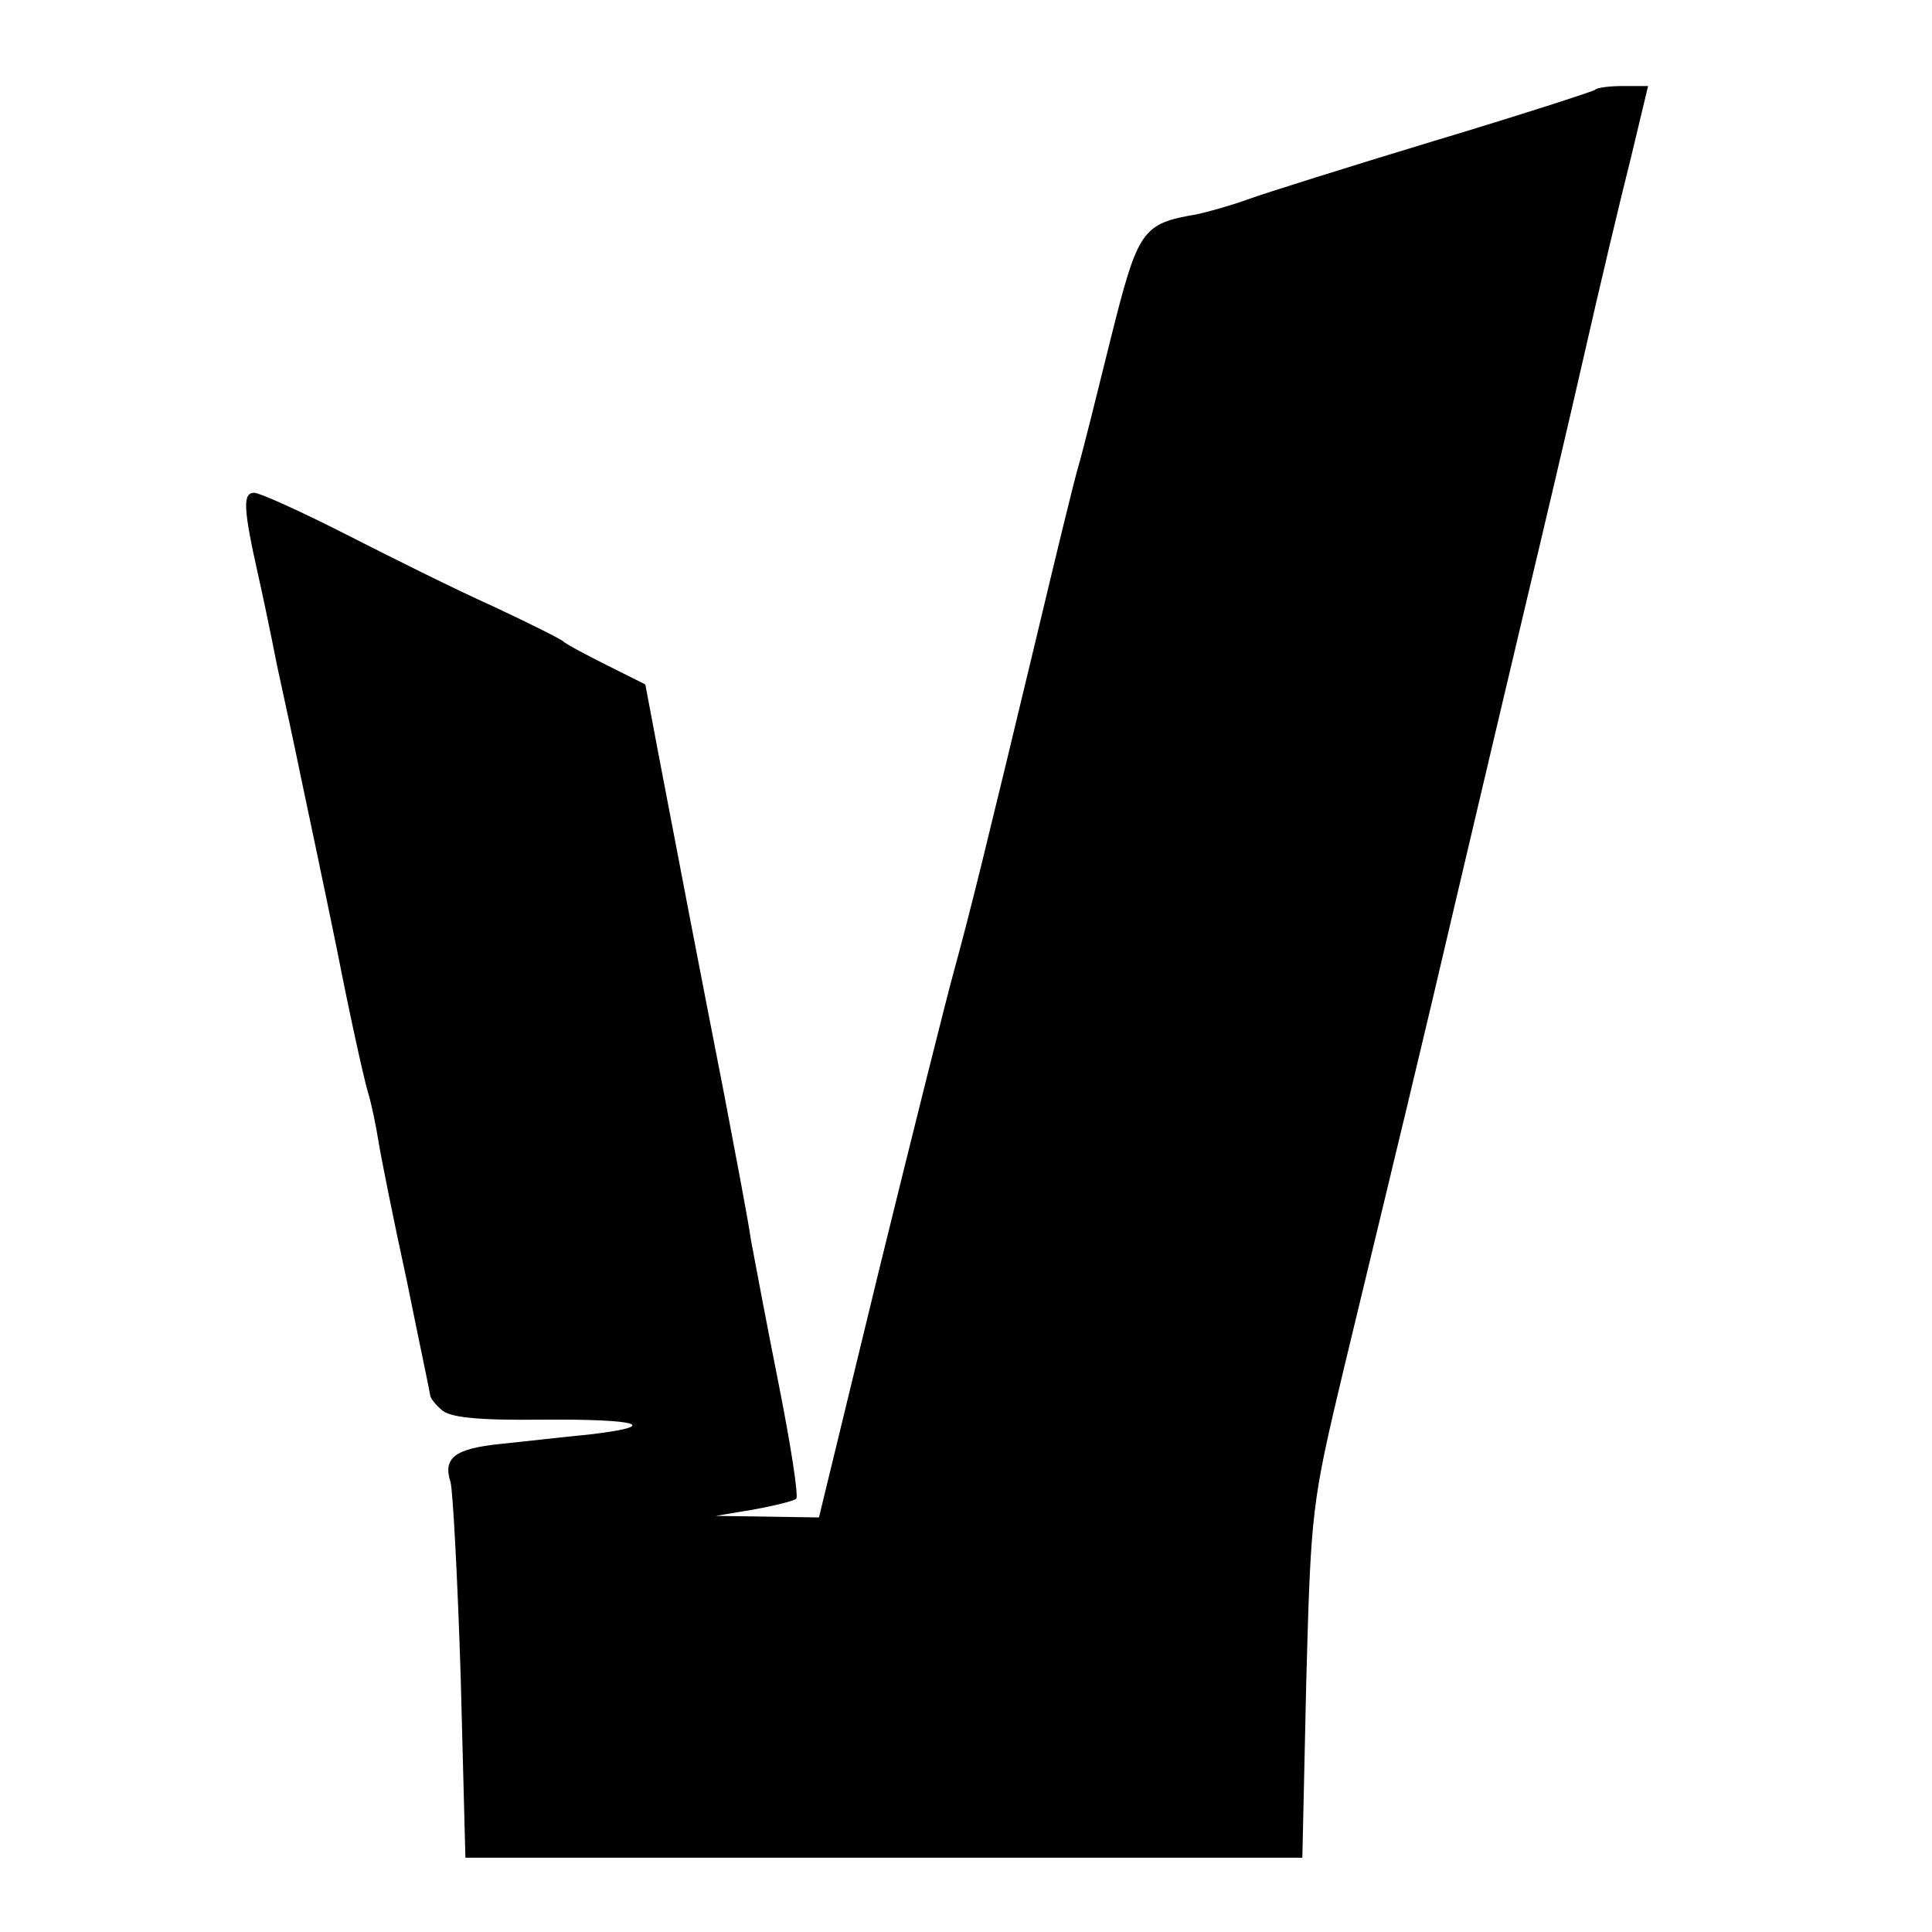
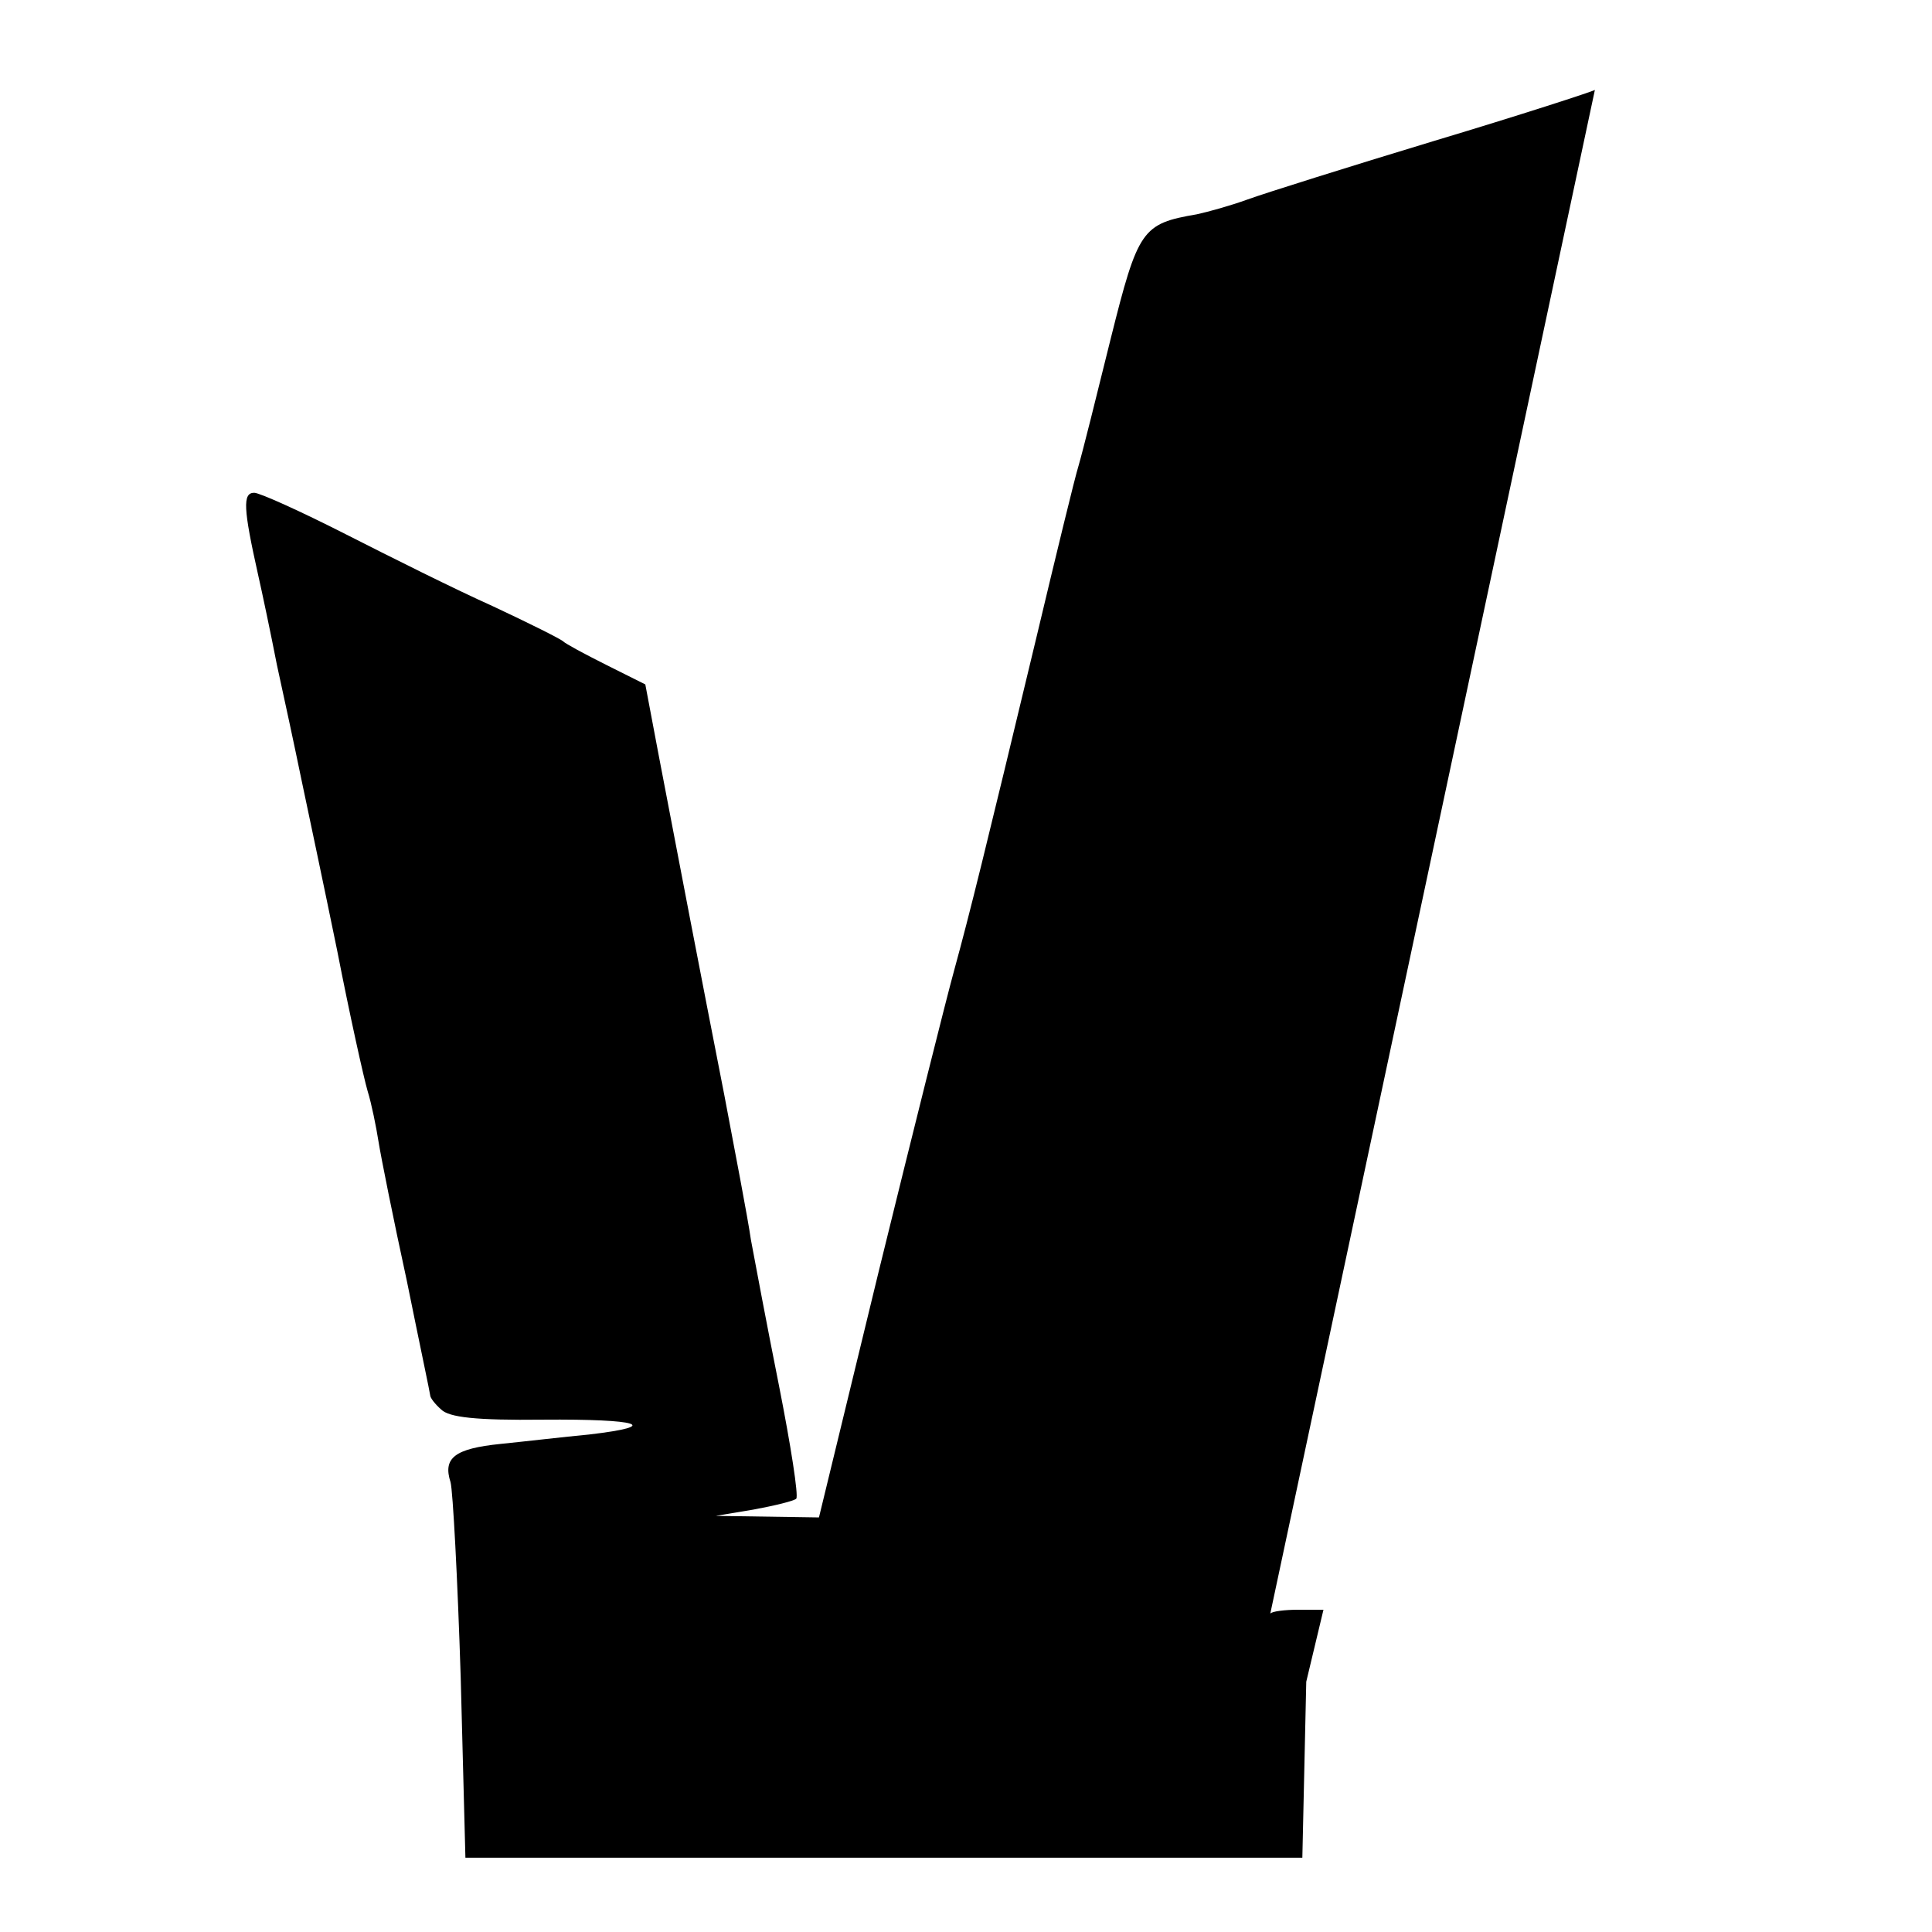
<svg xmlns="http://www.w3.org/2000/svg" version="1.0" width="247pt" height="247pt" viewBox="0 0 247 247" preserveAspectRatio="xMidYMid meet">
  <g transform="translate(0,247) scale(0.1,-0.1)" fill="#000000" stroke="none">
-     <path d="M2039 2355 c-3 -2 -95 -32 -205 -65 -109 -33 -217 -67 -239 -75 -22 -8 -51 -16 -65 -19 -70 -12 -75 -19 -110 -159 -18 -73 -36 -145 -41 -162 -5 -16 -29 -115 -54 -220 -66 -275 -85 -352 -105 -425 -10 -36 -53 -208 -96 -383 l-77 -317 -66 1 -66 1 48 8 c27 5 52 11 55 14 3 4 -7 68 -22 144 -15 75 -31 160 -36 187 -4 28 -20 111 -34 185 -30 153 -59 304 -84 435 l-17 90 -50 25 c-28 14 -52 27 -55 30 -3 3 -43 23 -90 45 -47 21 -131 63 -188 92 -57 29 -110 53 -117 53 -15 0 -14 -20 5 -105 5 -22 16 -74 24 -115 9 -41 23 -106 31 -145 8 -38 29 -137 46 -220 16 -82 34 -163 39 -180 5 -16 11 -46 14 -65 3 -19 19 -99 36 -177 16 -79 30 -145 30 -147 0 -3 6 -11 14 -18 10 -10 44 -14 130 -13 124 1 153 -8 59 -19 -32 -3 -83 -9 -113 -12 -59 -6 -74 -18 -64 -49 3 -11 9 -123 13 -250 l6 -230 535 0 535 0 5 225 c6 221 7 228 48 400 70 290 98 405 147 615 26 110 64 272 85 360 21 88 55 232 75 320 20 88 47 202 60 253 l22 92 -32 0 c-17 0 -34 -2 -36 -5z" />
+     <path d="M2039 2355 c-3 -2 -95 -32 -205 -65 -109 -33 -217 -67 -239 -75 -22 -8 -51 -16 -65 -19 -70 -12 -75 -19 -110 -159 -18 -73 -36 -145 -41 -162 -5 -16 -29 -115 -54 -220 -66 -275 -85 -352 -105 -425 -10 -36 -53 -208 -96 -383 l-77 -317 -66 1 -66 1 48 8 c27 5 52 11 55 14 3 4 -7 68 -22 144 -15 75 -31 160 -36 187 -4 28 -20 111 -34 185 -30 153 -59 304 -84 435 l-17 90 -50 25 c-28 14 -52 27 -55 30 -3 3 -43 23 -90 45 -47 21 -131 63 -188 92 -57 29 -110 53 -117 53 -15 0 -14 -20 5 -105 5 -22 16 -74 24 -115 9 -41 23 -106 31 -145 8 -38 29 -137 46 -220 16 -82 34 -163 39 -180 5 -16 11 -46 14 -65 3 -19 19 -99 36 -177 16 -79 30 -145 30 -147 0 -3 6 -11 14 -18 10 -10 44 -14 130 -13 124 1 153 -8 59 -19 -32 -3 -83 -9 -113 -12 -59 -6 -74 -18 -64 -49 3 -11 9 -123 13 -250 l6 -230 535 0 535 0 5 225 l22 92 -32 0 c-17 0 -34 -2 -36 -5z" />
  </g>
</svg>